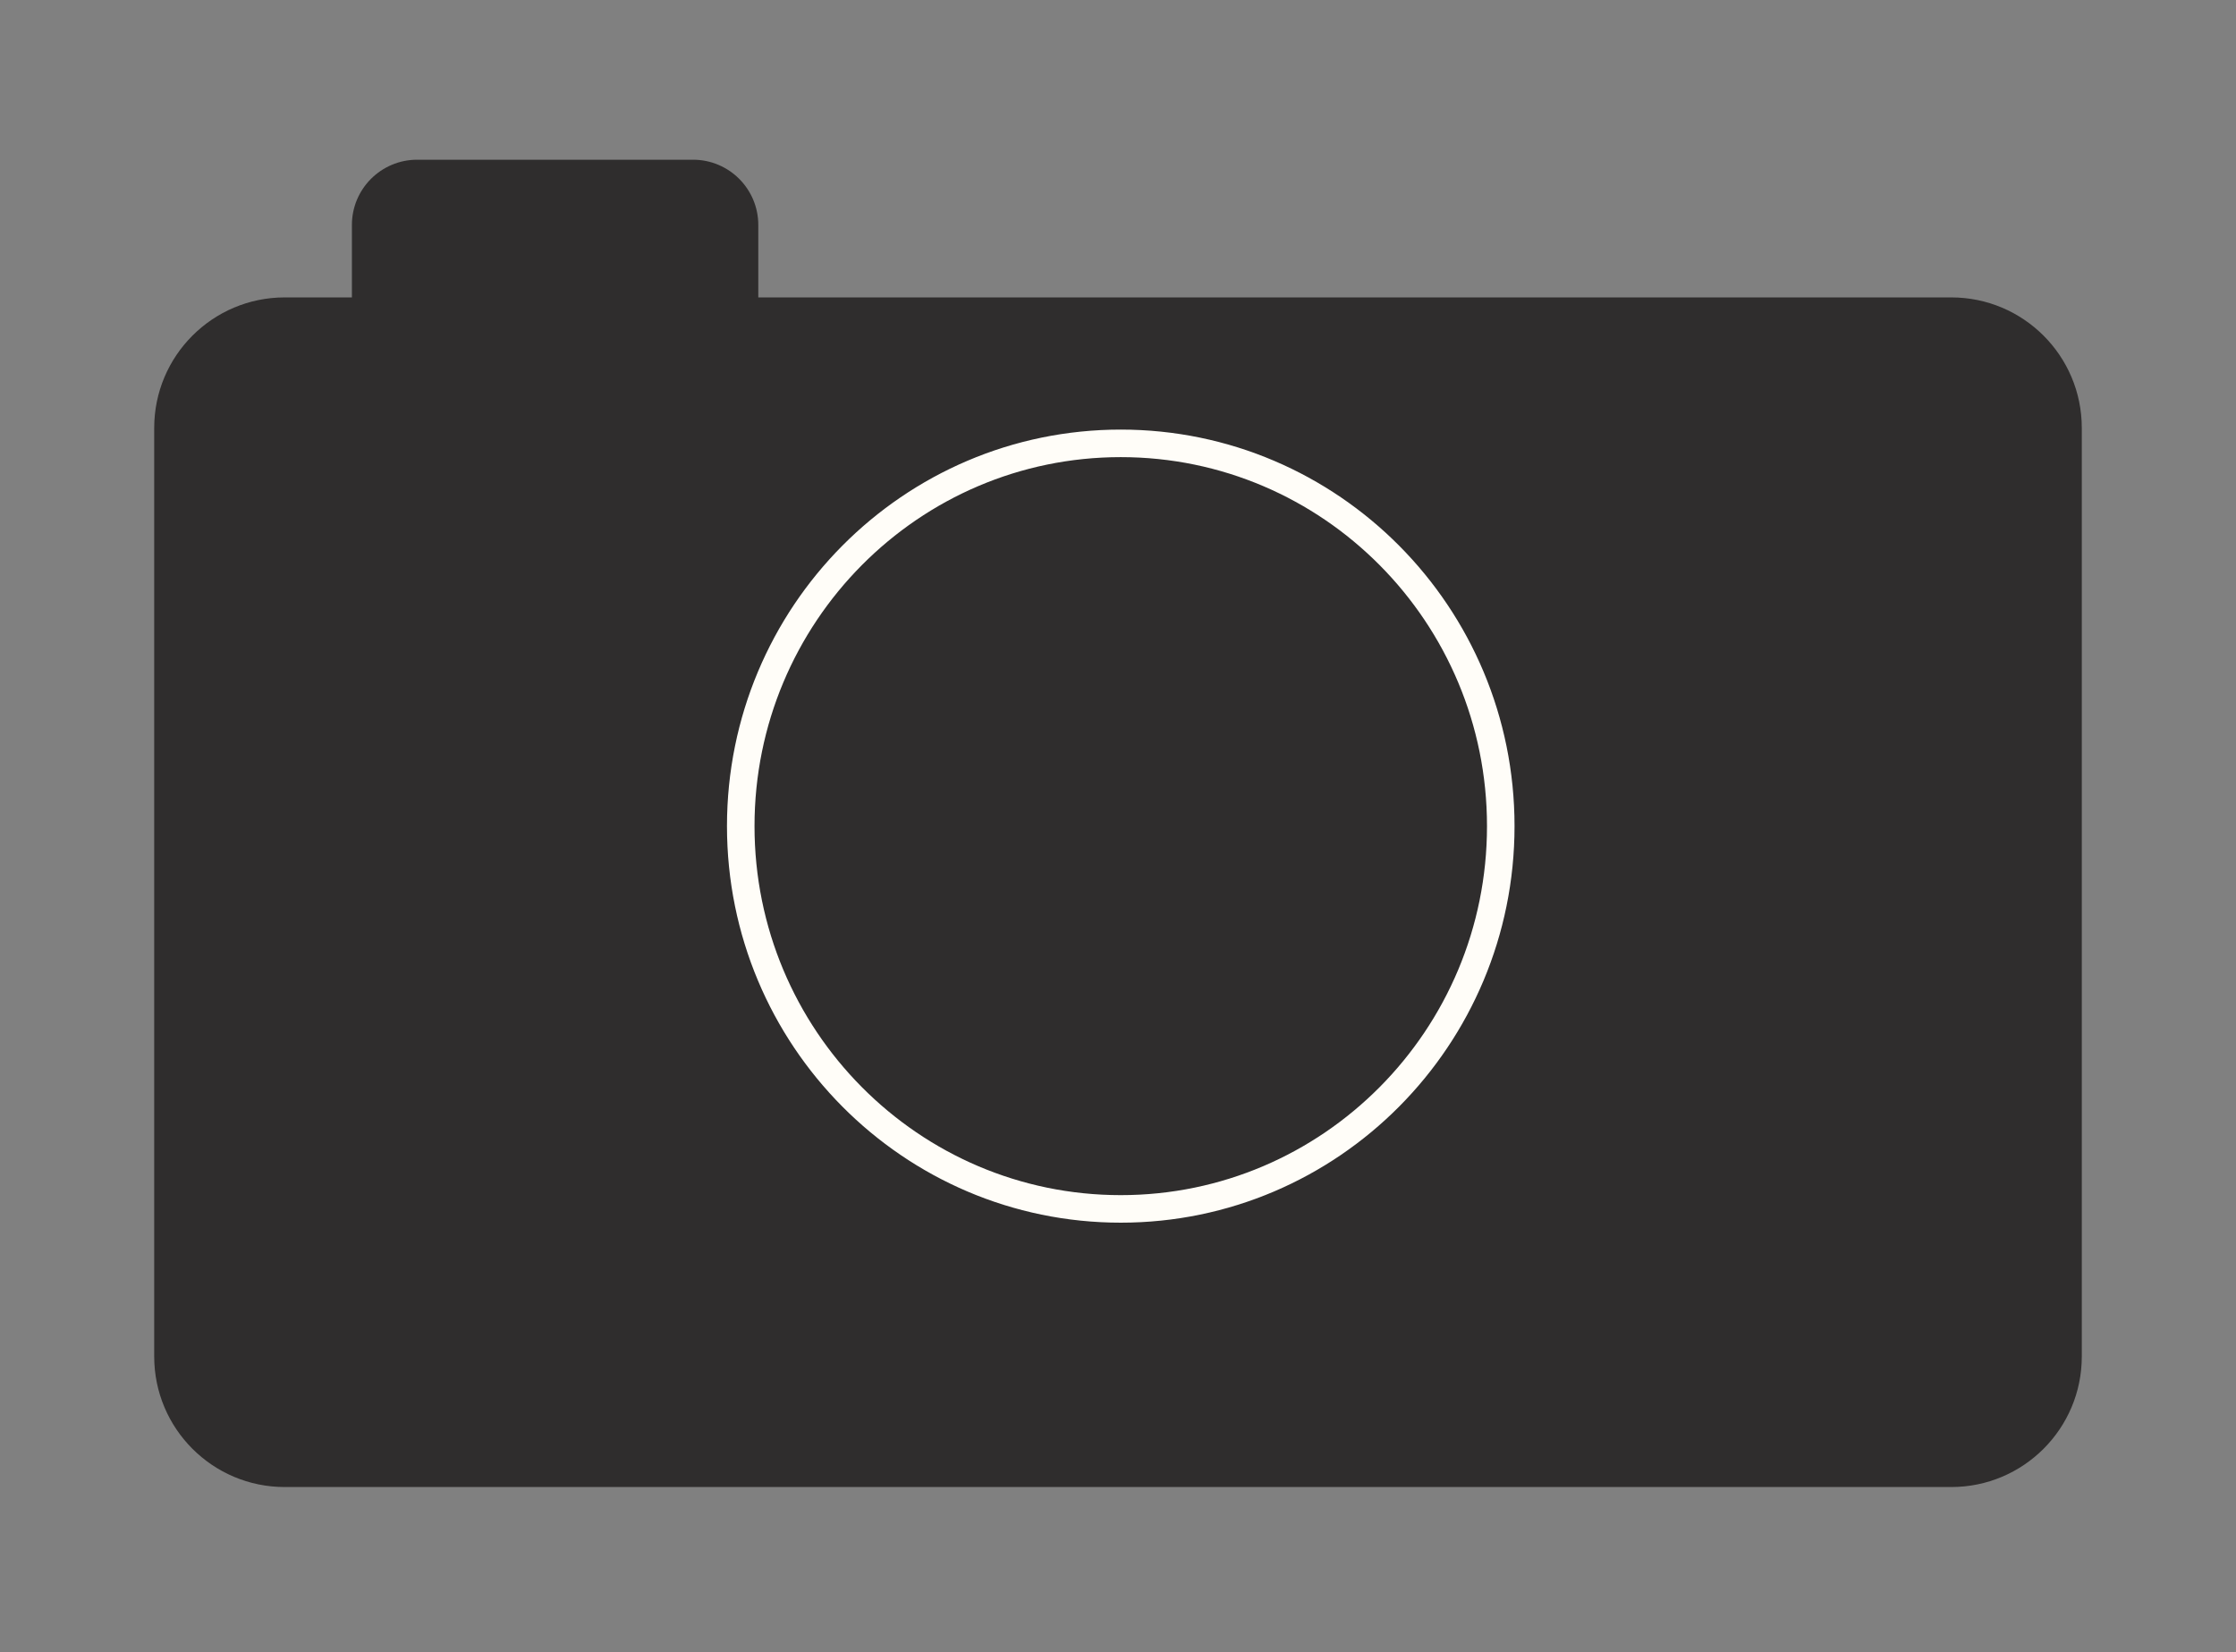
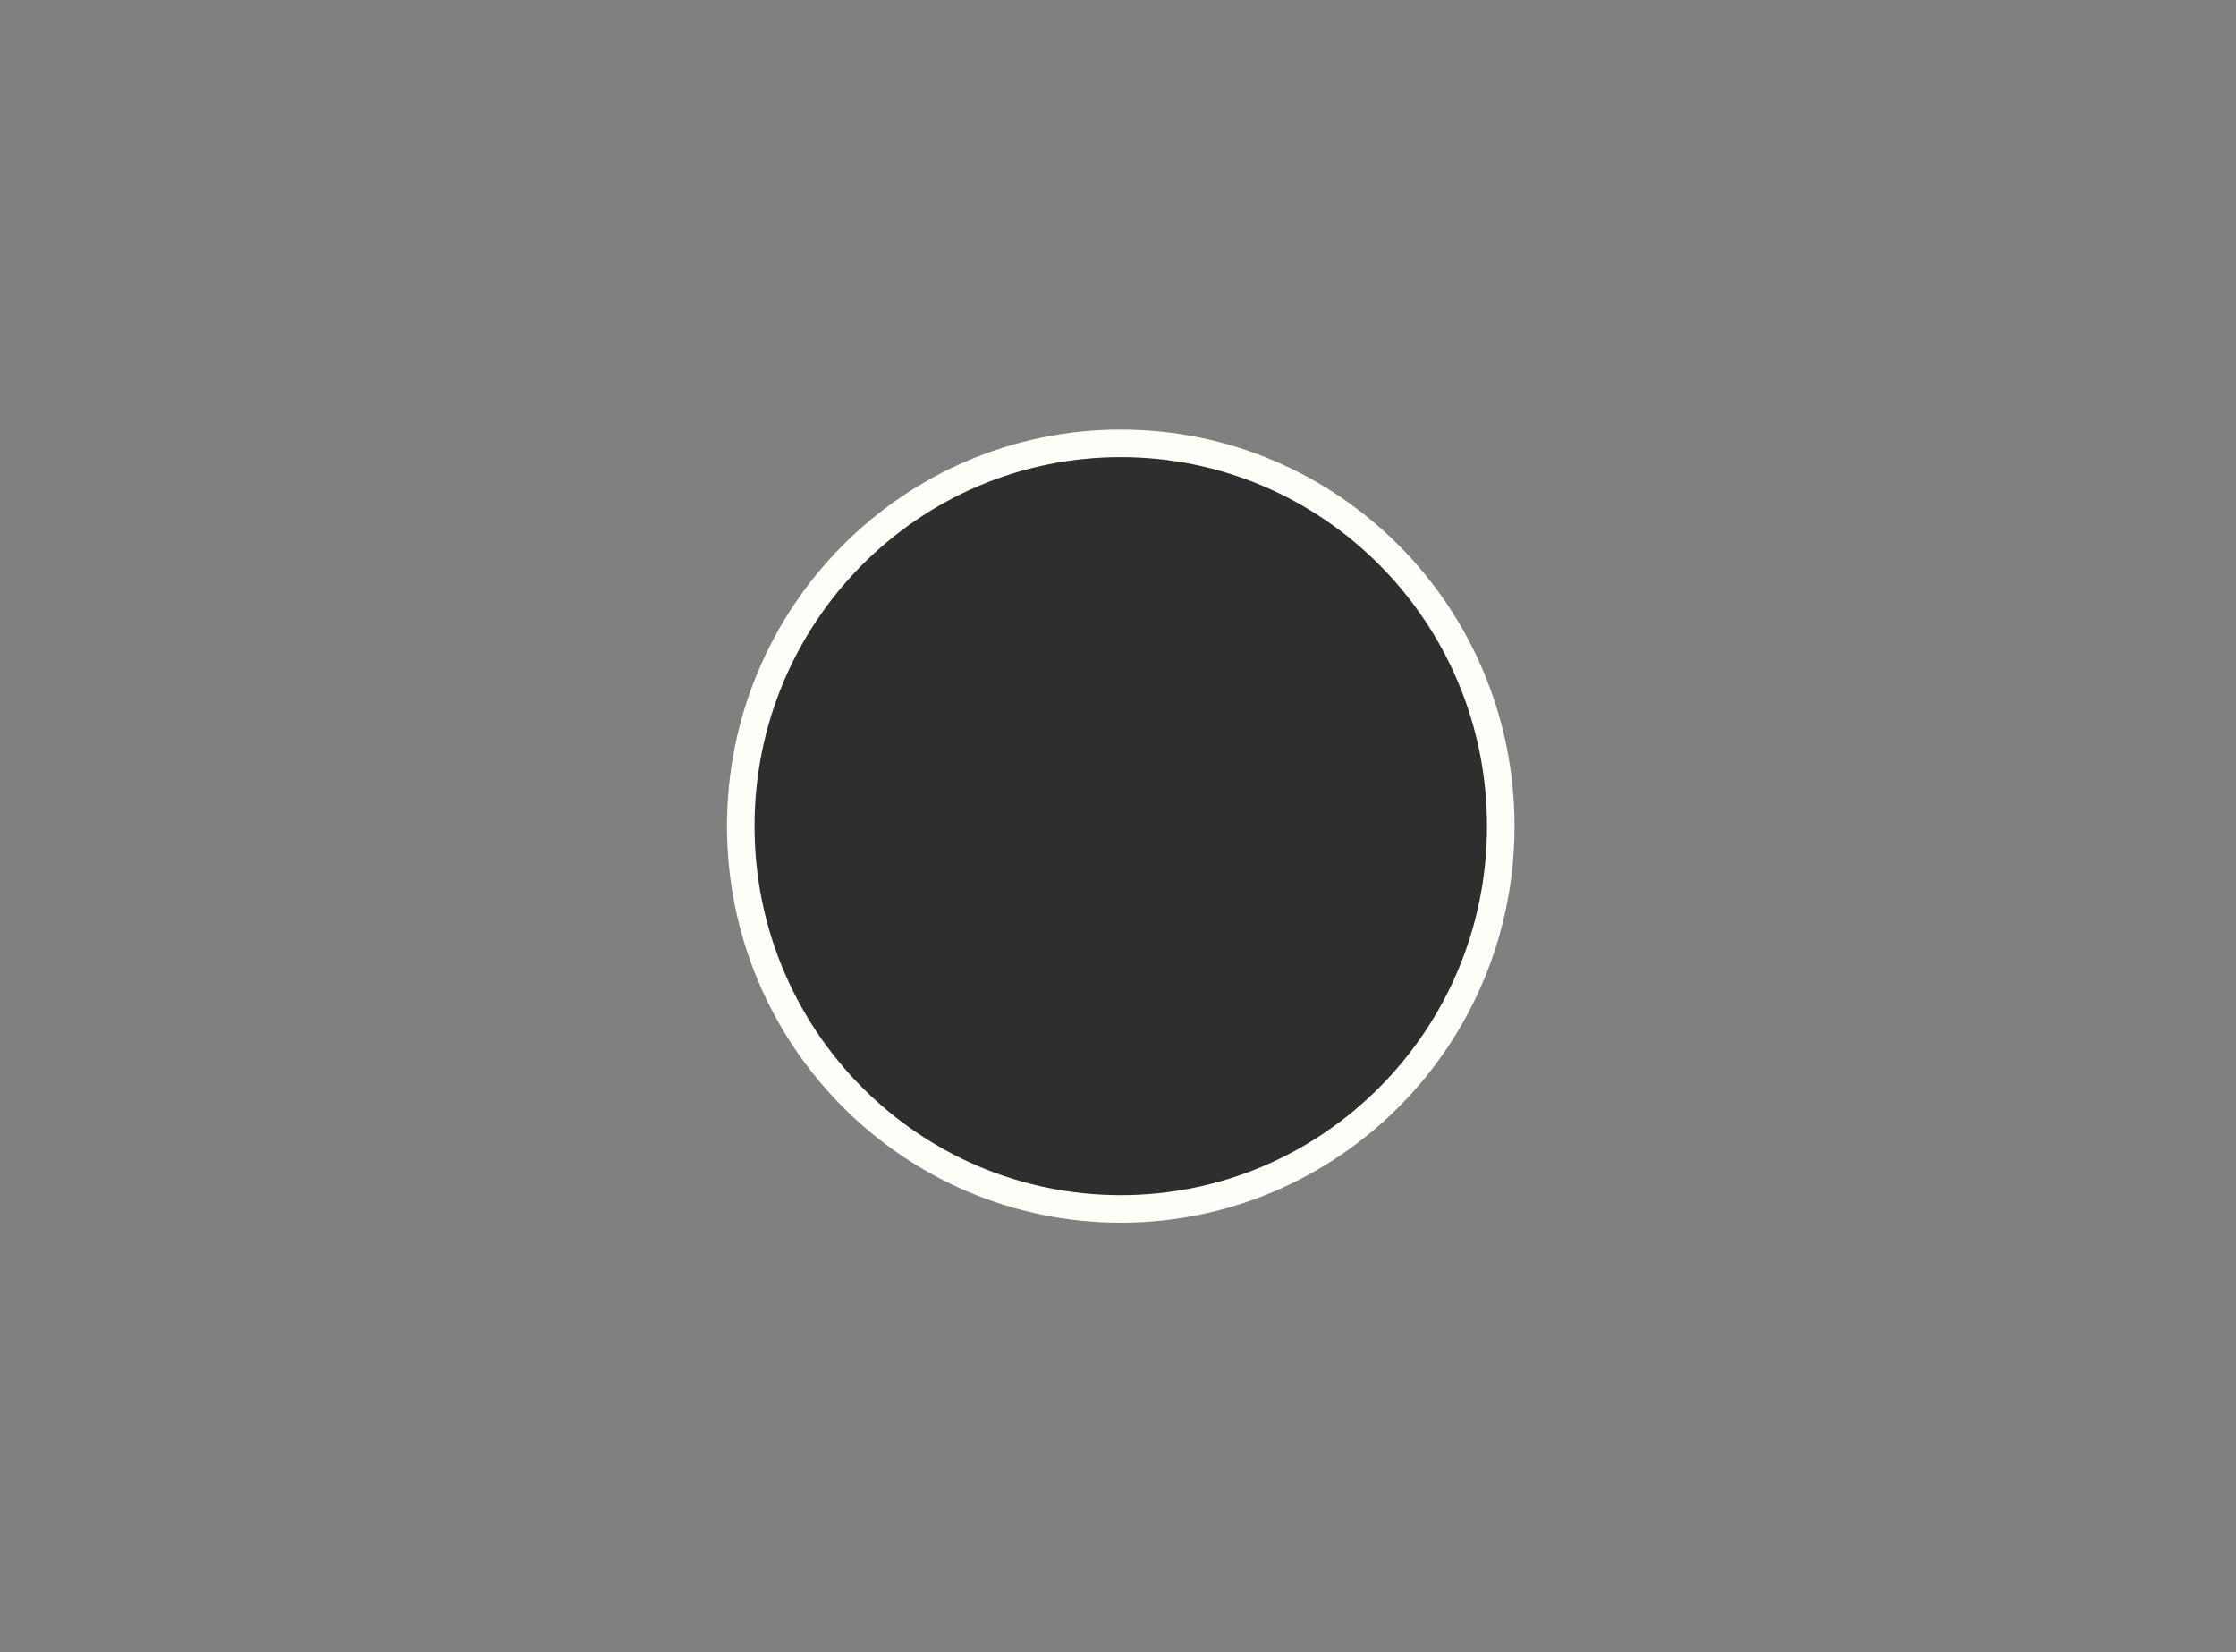
<svg xmlns="http://www.w3.org/2000/svg" width="406" height="300" viewBox="0 0 406 300" fill="none">
  <rect x="0" y="0" width="406" height="300" fill="#808080" stroke="none" />
-   <path d="M125.835 29C132.38 29 137.686 34.306 137.686 40.851V54H354.299C367.388 54 378 64.612 378 77.701V246.299C378 259.388 367.388 270 354.299 270H51.701C38.611 270 28 259.388 28 246.299V77.701C28 64.612 38.611 54 51.701 54H63.897V40.851C63.897 34.306 69.202 29 75.747 29H125.835Z" fill="#2F2D2D" />
  <path d="M203.5 80.5C241.591 80.5 272.5 111.6 272.5 150C272.5 188.4 241.591 219.5 203.5 219.5C165.409 219.5 134.5 188.4 134.5 150C134.5 111.6 165.409 80.5 203.5 80.5Z" fill="#2F2D2D" stroke="#FFFDF8" stroke-width="5" />
</svg>